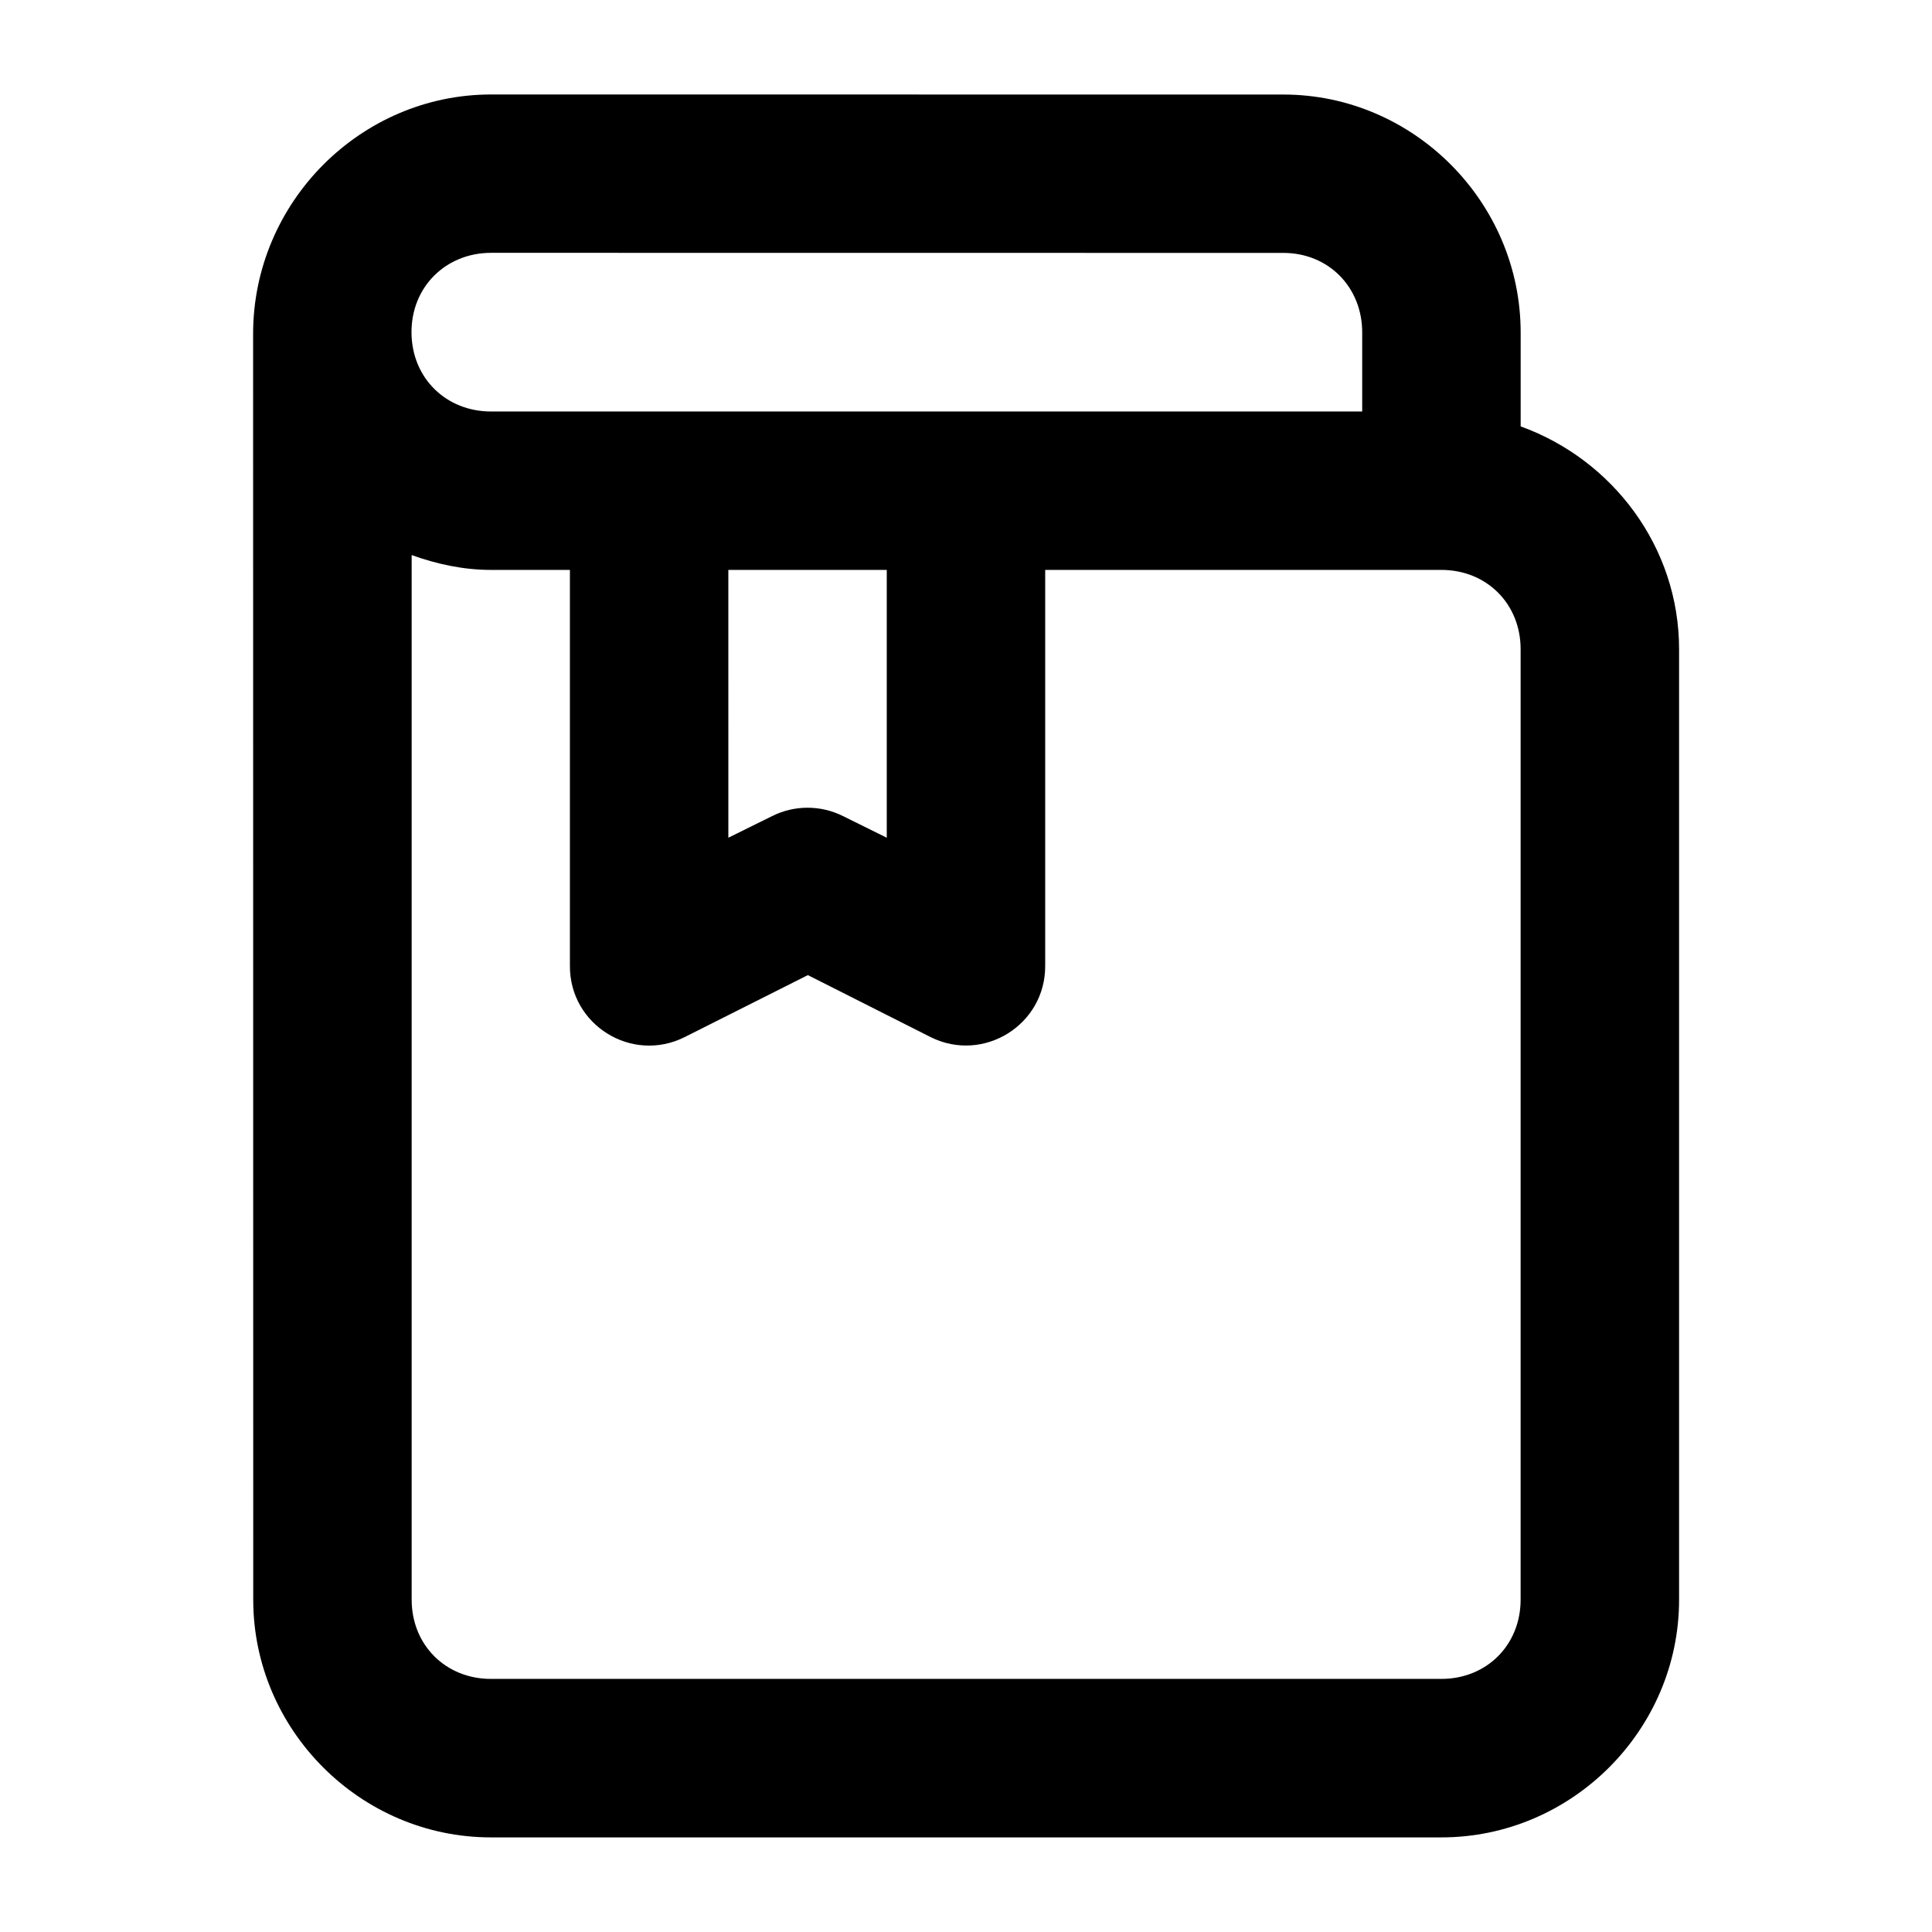
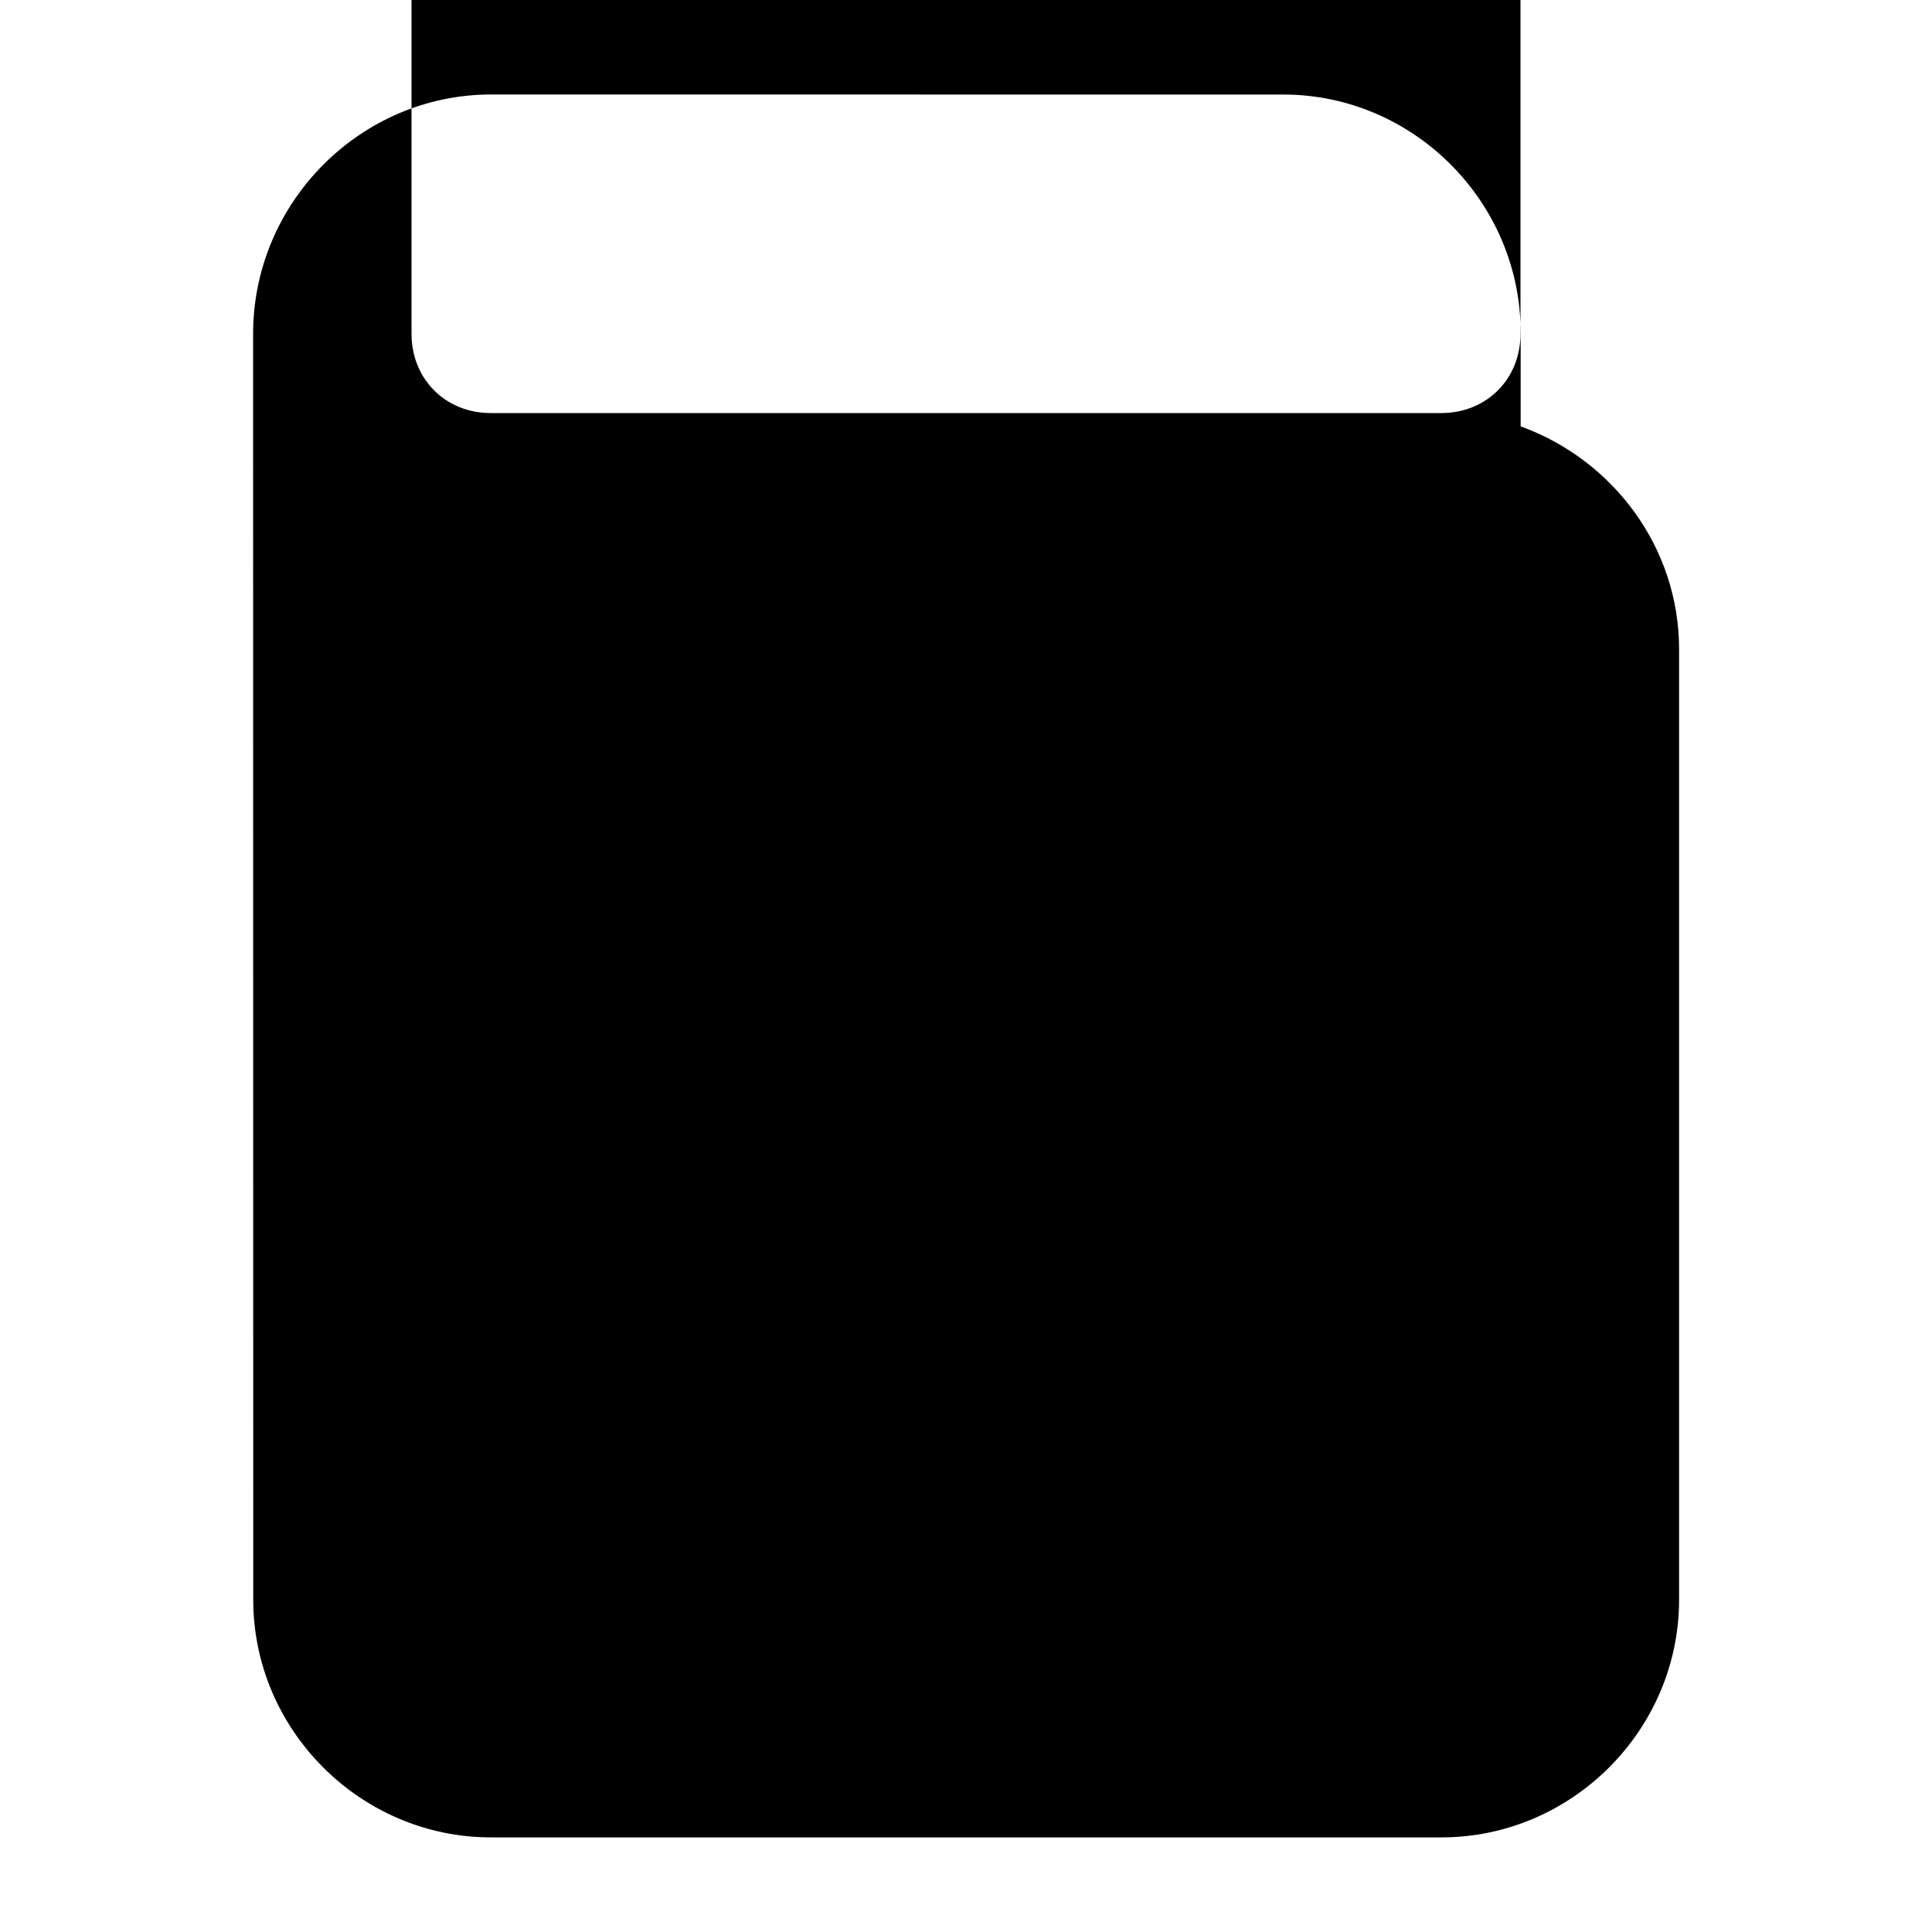
<svg xmlns="http://www.w3.org/2000/svg" fill="#000000" width="800px" height="800px" version="1.1" viewBox="144 144 512 512">
-   <path d="m211.11 567.95c0 34.527 28.449 62.977 62.977 62.977h251.91c34.527 0 62.977-28.449 62.977-62.977v-251.91c0-27.141-17.691-50.277-41.984-59.039v-24.887c0-34.527-28.367-63.059-62.895-63.059l-209.96-0.016c-34.527 0-63.062 28.531-63.059 63.453zm63.016-356.95 209.96 0.023c11.992 0 20.91 9.082 20.91 21.074v20.953h-230.87c-11.844 0-20.934-8.77-21.074-20.777-0.141-12.207 9.098-21.27 21.074-21.27zm-21.035 80.098c6.617 2.379 13.645 3.934 21.031 3.934h20.91v104.92c-0.09 15.66 16.375 25.902 30.383 18.902l32.676-16.441 32.555 16.441c13.996 6.957 30.418-3.269 30.34-18.902v-104.92h105c11.992 0 20.992 9 20.992 20.992v251.91c0 11.992-9 20.992-20.992 20.992h-251.9c-11.992 0-20.992-9-20.992-20.992zm83.926 3.934h41.984v70.973l-11.602-5.734c-5.91-2.953-12.867-2.953-18.777 0l-11.602 5.734z" fill-rule="evenodd" />
+   <path d="m211.11 567.95c0 34.527 28.449 62.977 62.977 62.977h251.91c34.527 0 62.977-28.449 62.977-62.977v-251.91c0-27.141-17.691-50.277-41.984-59.039v-24.887c0-34.527-28.367-63.059-62.895-63.059l-209.96-0.016c-34.527 0-63.062 28.531-63.059 63.453m63.016-356.95 209.96 0.023c11.992 0 20.91 9.082 20.91 21.074v20.953h-230.87c-11.844 0-20.934-8.77-21.074-20.777-0.141-12.207 9.098-21.27 21.074-21.27zm-21.035 80.098c6.617 2.379 13.645 3.934 21.031 3.934h20.91v104.92c-0.09 15.66 16.375 25.902 30.383 18.902l32.676-16.441 32.555 16.441c13.996 6.957 30.418-3.269 30.34-18.902v-104.92h105c11.992 0 20.992 9 20.992 20.992v251.91c0 11.992-9 20.992-20.992 20.992h-251.9c-11.992 0-20.992-9-20.992-20.992zm83.926 3.934h41.984v70.973l-11.602-5.734c-5.91-2.953-12.867-2.953-18.777 0l-11.602 5.734z" fill-rule="evenodd" />
</svg>